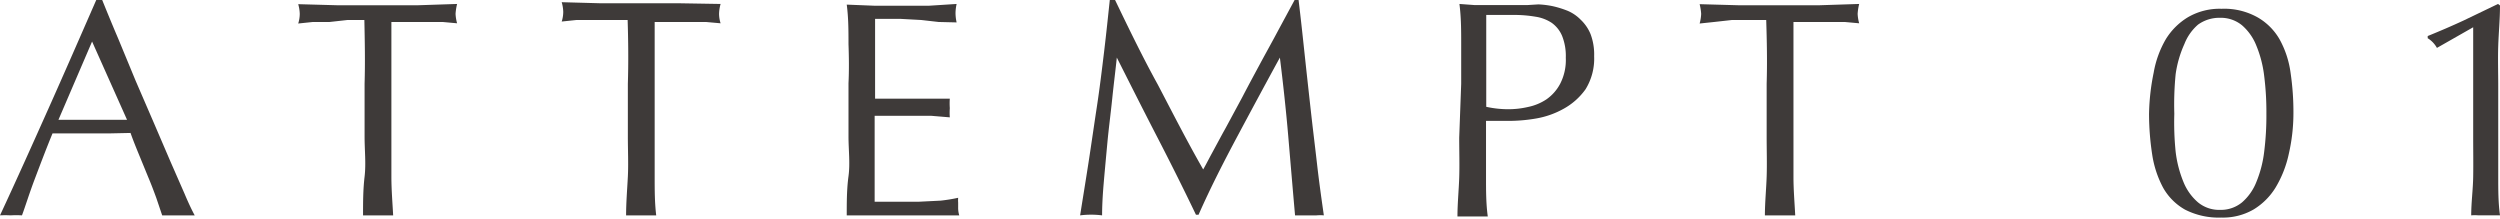
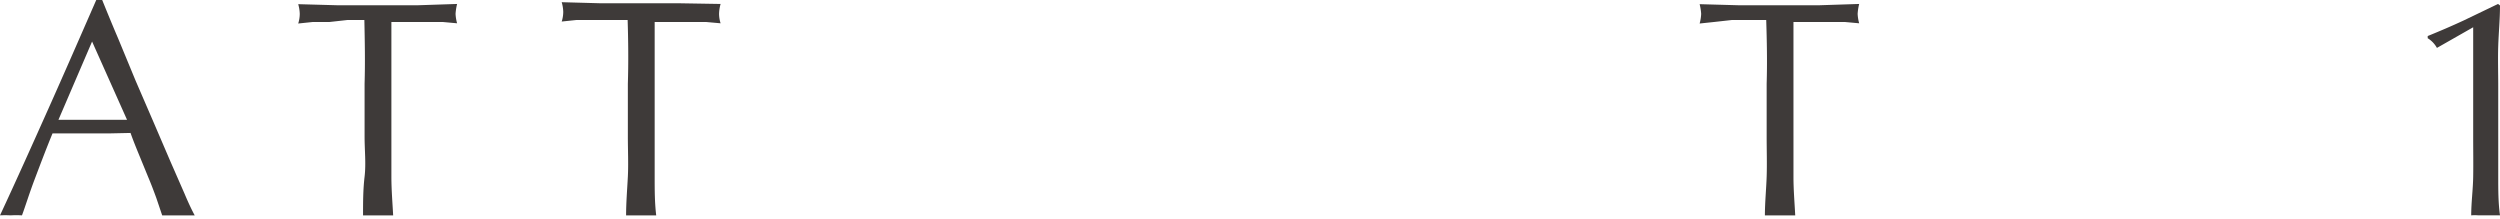
<svg xmlns="http://www.w3.org/2000/svg" viewBox="0 0 113.76 9.95">
  <defs>
    <style>.cls-1{fill:#3e3a39;}</style>
  </defs>
  <g id="レイヤー_2" data-name="レイヤー 2">
    <g id="レイヤー_1-2" data-name="レイヤー 1">
      <path class="cls-1" d="M8.86,9.8l-.37,0H7.75l-.37,0L7.11,9c-.11-.3-.23-.62-.37-.95l-.41-1c-.14-.34-.27-.66-.39-1L5,6.07H3.25l-.86,0c-.3.73-.56,1.42-.81,2.08S1.16,9.37,1,9.8a4.28,4.28,0,0,0-.52,0A4.17,4.17,0,0,0,0,9.8C.76,8.17,1.49,6.54,2.21,4.93S3.65,1.67,4.38,0h.27c.22.54.46,1.13.73,1.76l.79,1.91L7,5.59l.76,1.77.64,1.46C8.58,9.25,8.74,9.58,8.86,9.8ZM2.66,5.45H5l.78,0L4.19,1.89Z" />
      <path class="cls-1" d="M16.58.91h-.77L15,1l-.76,0-.67.07a1.48,1.48,0,0,0,.07-.44,1.77,1.77,0,0,0-.07-.44l1.81.05c.58,0,1.19,0,1.8,0s1.22,0,1.81,0L20.8.18a2.49,2.49,0,0,0-.07.45,1.91,1.91,0,0,0,.07.43L20.14,1l-.77,0c-.27,0-.53,0-.8,0h-.76c0,1,0,1.93,0,2.9V6.22c0,.61,0,1.22,0,1.82s.05,1.18.08,1.76q-.33,0-.69,0c-.24,0-.47,0-.68,0,0-.58,0-1.17.07-1.76s0-1.21,0-1.82V3.81C16.62,2.84,16.6,1.87,16.58.91Z" />
      <path class="cls-1" d="M28.56.91H27.8c-.27,0-.54,0-.8,0l-.77,0-.67.07a1.48,1.48,0,0,0,.07-.44,1.77,1.77,0,0,0-.07-.44l1.81.05c.59,0,1.19,0,1.81,0s1.21,0,1.8,0L32.79.18a1.83,1.83,0,0,0-.07.45,1.47,1.47,0,0,0,.07.43L32.12,1l-.77,0c-.26,0-.53,0-.79,0h-.77c0,1,0,1.93,0,2.9V6.22c0,.61,0,1.22,0,1.82s0,1.18.07,1.76c-.21,0-.44,0-.68,0s-.48,0-.69,0c0-.58.05-1.17.08-1.76s0-1.21,0-1.82V3.81C28.6,2.84,28.59,1.87,28.56.91Z" />
-       <path class="cls-1" d="M38.61,2c0-.59,0-1.19-.08-1.79l1.25.05c.42,0,.83,0,1.25,0s.84,0,1.25,0L43.53.18a2,2,0,0,0-.05.42,2,2,0,0,0,.05.42L42.71,1,41.92.91,41,.86l-1.18,0c0,.3,0,.58,0,.85s0,.58,0,.93,0,.72,0,1.06v.79l1.11,0,.89,0,.75,0,.65,0a3,3,0,0,0,0,.43,3,3,0,0,0,0,.42l-.84-.07c-.32,0-.65,0-1,0l-.91,0H39.8v.28c0,.09,0,.22,0,.37V7.08c0,.54,0,1,0,1.32s0,.61,0,.78h1c.35,0,.7,0,1,0l1-.05A7.18,7.18,0,0,0,43.6,9a1.43,1.43,0,0,0,0,.22c0,.08,0,.15,0,.22a1.15,1.15,0,0,0,.05.36q-.63,0-1.26,0H39.8l-1.27,0c0-.6,0-1.19.08-1.78s0-1.2,0-1.82V3.79C38.64,3.18,38.63,2.57,38.61,2Z" />
-       <path class="cls-1" d="M52.69,3.86C53.35,5.12,54,6.4,54.75,7.71c.1-.17.23-.43.41-.76s.38-.71.62-1.14l.75-1.39c.26-.5.53-1,.81-1.52s.55-1,.82-1.51L58.91,0h.18c.11.9.2,1.76.29,2.6s.18,1.65.27,2.46.19,1.61.28,2.4.2,1.57.31,2.34a1.84,1.84,0,0,0-.33,0h-.66l-.32,0c-.11-1.24-.21-2.44-.31-3.61s-.23-2.36-.38-3.57h0c-.64,1.17-1.27,2.34-1.89,3.5S55.1,8.5,54.54,9.77h-.12c-.56-1.17-1.15-2.35-1.76-3.53s-1.22-2.39-1.84-3.62h0c-.06.58-.14,1.2-.21,1.88s-.16,1.35-.22,2-.12,1.28-.17,1.87-.07,1.06-.07,1.43a4,4,0,0,0-1,0c.12-.76.25-1.55.38-2.39s.25-1.69.38-2.54.23-1.68.33-2.51S50.42.75,50.5,0h.24C51.38,1.33,52,2.61,52.69,3.86Z" />
-       <path class="cls-1" d="M66.49,3.81c0-.62,0-1.22,0-1.81s0-1.2-.08-1.82l.68.05c.23,0,.46,0,.68,0h.41l.48,0,.47,0,.38,0L70,.2a4,4,0,0,1,.65.08,4.42,4.42,0,0,1,.68.21,1.83,1.83,0,0,1,.6.41,1.88,1.88,0,0,1,.45.66,2.63,2.63,0,0,1,.16,1,2.65,2.65,0,0,1-.39,1.5,3,3,0,0,1-1,.89,3.91,3.91,0,0,1-1.24.44,7.37,7.37,0,0,1-1.15.11h-.59l-.55,0v.77c0,.61,0,1.22,0,1.82s0,1.18.08,1.76q-.33,0-.69,0t-.69,0c0-.58.06-1.17.08-1.76s0-1.21,0-1.82Zm1.14,1.05a4.64,4.64,0,0,0,1,.11,3.92,3.92,0,0,0,.89-.1,2.36,2.36,0,0,0,.85-.35A2,2,0,0,0,71,3.8a2.36,2.36,0,0,0,.25-1.17,2.46,2.46,0,0,0-.17-1,1.39,1.39,0,0,0-.47-.59,1.82,1.82,0,0,0-.74-.28,5.71,5.71,0,0,0-1-.08H67.63Z" />
      <path class="cls-1" d="M80.37.91h-.76l-.8,0L78,1l-.66.07a1.9,1.9,0,0,0,.07-.44,2.41,2.41,0,0,0-.07-.44l1.8.05c.59,0,1.19,0,1.81,0s1.22,0,1.81,0L84.6.18a2.49,2.49,0,0,0-.07.45,1.91,1.91,0,0,0,.07.43L83.94,1l-.77,0c-.27,0-.53,0-.8,0h-.76c0,1,0,1.93,0,2.9V6.22c0,.61,0,1.22,0,1.82s.05,1.18.08,1.76q-.33,0-.69,0t-.69,0c0-.58.06-1.17.08-1.76s0-1.21,0-1.82V3.81C80.42,2.84,80.4,1.87,80.37.91Z" />
-       <path class="cls-1" d="M97.79,5.18A10.08,10.08,0,0,1,98,3.31a4.56,4.56,0,0,1,.55-1.52,3,3,0,0,1,1-1,2.86,2.86,0,0,1,1.54-.39,3.09,3.09,0,0,1,1.64.39,2.7,2.7,0,0,1,1,1,4.32,4.32,0,0,1,.5,1.52,12.29,12.29,0,0,1,.13,1.87A8.29,8.29,0,0,1,104.15,7a5,5,0,0,1-.6,1.53,3,3,0,0,1-1,1,2.77,2.77,0,0,1-1.47.37,3.36,3.36,0,0,1-1.65-.36,2.62,2.62,0,0,1-1-1,4.67,4.67,0,0,1-.5-1.53A12.29,12.29,0,0,1,97.79,5.18Zm1.15,0A13.17,13.17,0,0,0,99,6.9a5.22,5.22,0,0,0,.36,1.39,2.4,2.4,0,0,0,.66.92,1.51,1.51,0,0,0,1,.34,1.52,1.52,0,0,0,1-.34,2.38,2.38,0,0,0,.65-.92,5.22,5.22,0,0,0,.36-1.39,13.17,13.17,0,0,0,.1-1.72,13.17,13.17,0,0,0-.1-1.72,5.22,5.22,0,0,0-.36-1.39,2.38,2.38,0,0,0-.65-.92,1.52,1.52,0,0,0-1-.34,1.66,1.66,0,0,0-1,.31A2.24,2.24,0,0,0,99.4,2,5,5,0,0,0,99,3.38,14.13,14.13,0,0,0,98.94,5.18Z" />
      <path class="cls-1" d="M110.89,2.18a1.18,1.18,0,0,0-.42-.44v-.1c.54-.22,1.08-.45,1.64-.71l1.56-.75.09.07c0,.62-.06,1.23-.08,1.83s0,1.21,0,1.83V6.24c0,.62,0,1.22,0,1.82s0,1.17.08,1.74l-.32,0h-.66a1.84,1.84,0,0,0-.33,0c0-.58.08-1.16.09-1.75s0-1.19,0-1.81v-5Z" />
    </g>
  </g>
</svg>